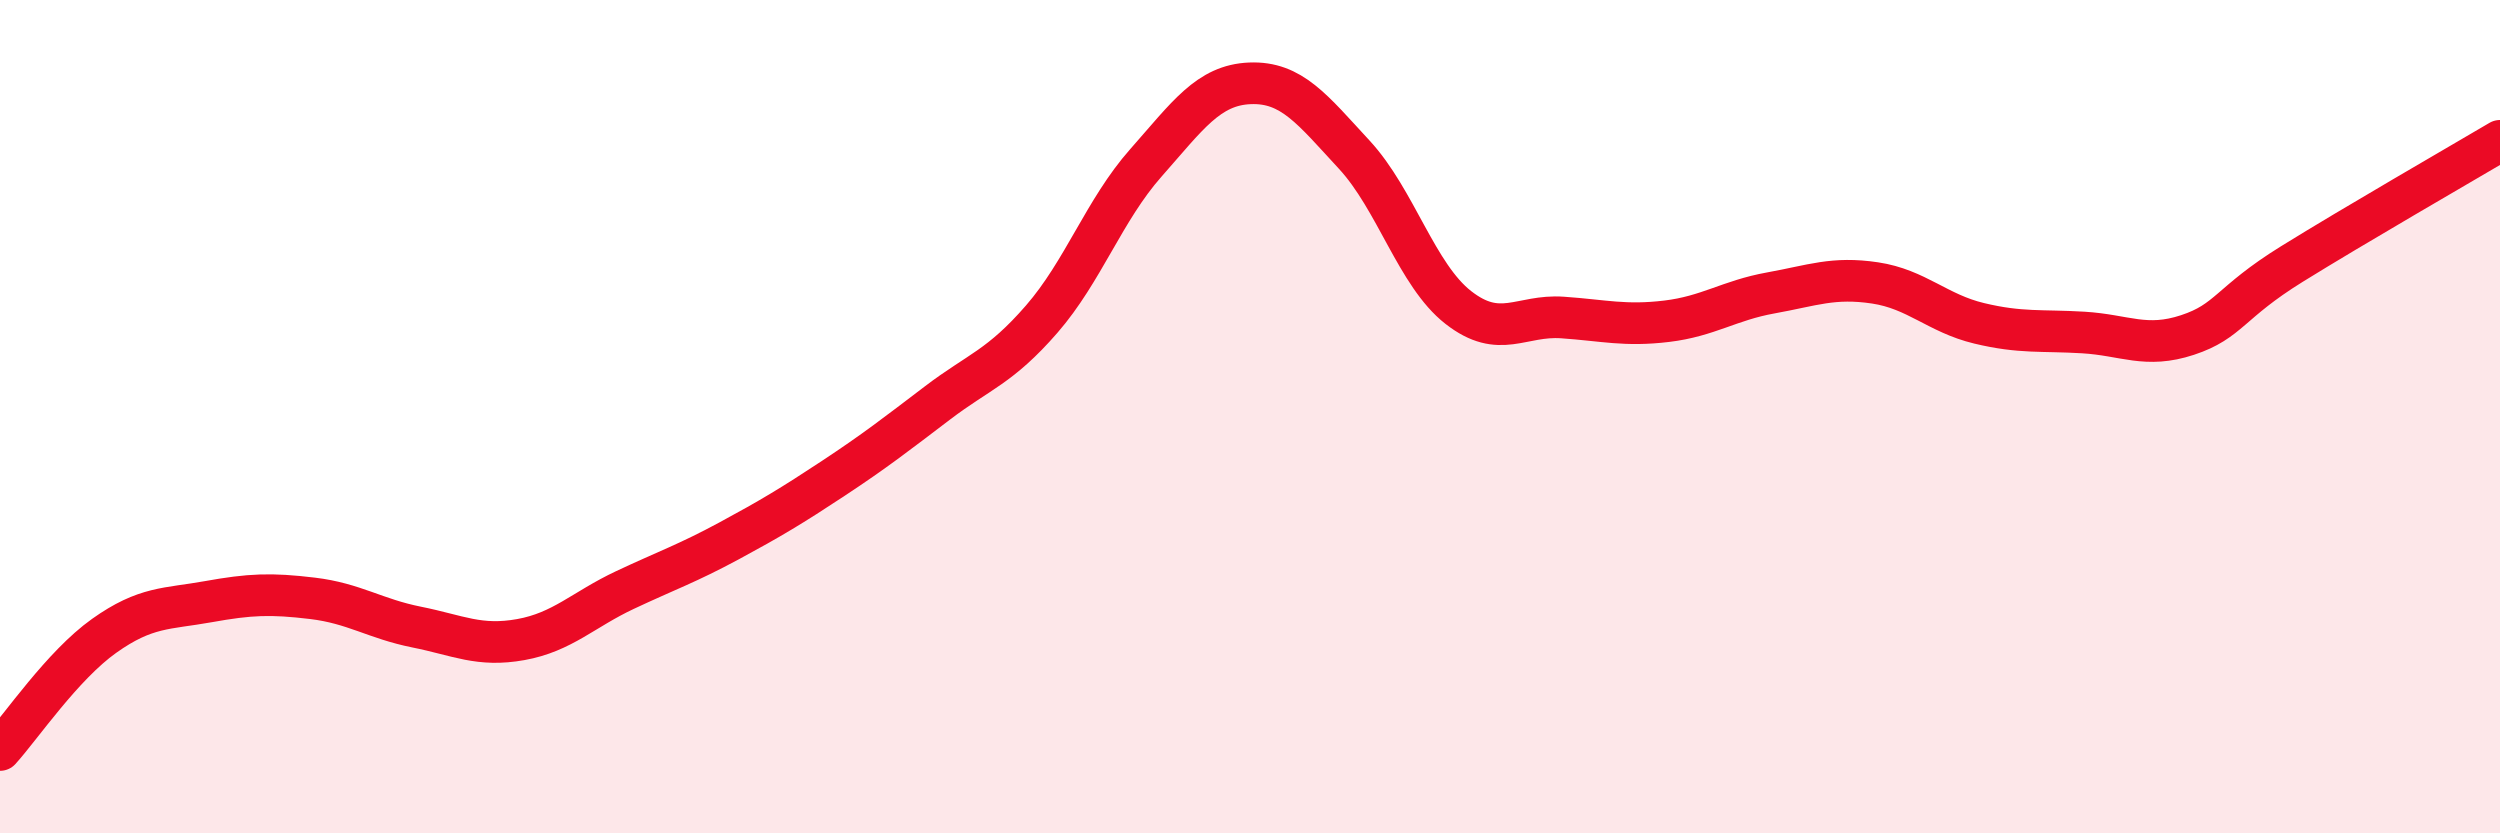
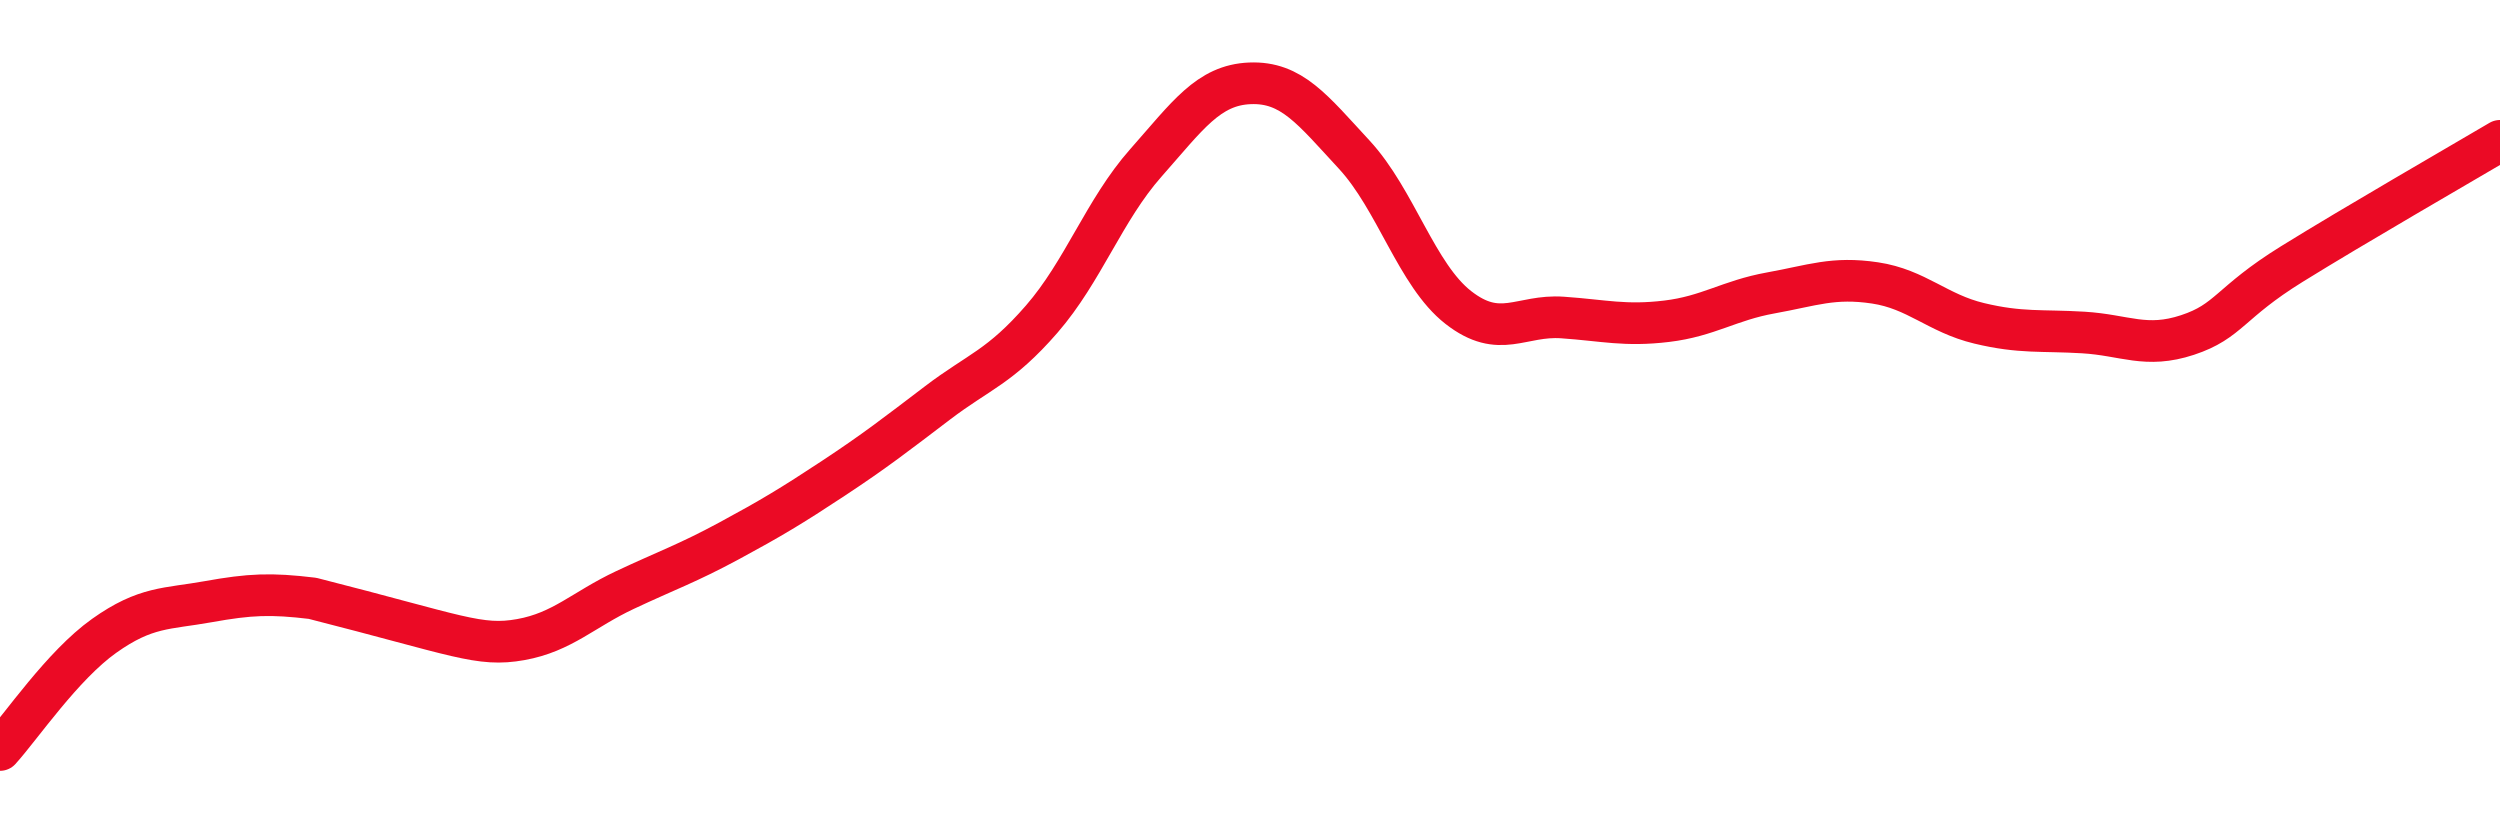
<svg xmlns="http://www.w3.org/2000/svg" width="60" height="20" viewBox="0 0 60 20">
-   <path d="M 0,18 C 0.5,17.45 1.5,15.97 2.5,15.26 C 3.5,14.55 4,14.62 5,14.44 C 6,14.26 6.5,14.24 7.5,14.36 C 8.5,14.48 9,14.85 10,15.05 C 11,15.25 11.5,15.53 12.5,15.35 C 13.5,15.17 14,14.63 15,14.16 C 16,13.69 16.5,13.52 17.5,12.98 C 18.5,12.44 19,12.14 20,11.48 C 21,10.82 21.5,10.43 22.5,9.67 C 23.5,8.91 24,8.81 25,7.66 C 26,6.51 26.5,5.04 27.5,3.91 C 28.5,2.78 29,2.04 30,2 C 31,1.96 31.5,2.63 32.5,3.71 C 33.5,4.79 34,6.6 35,7.38 C 36,8.16 36.5,7.55 37.5,7.62 C 38.5,7.69 39,7.83 40,7.71 C 41,7.59 41.5,7.21 42.5,7.03 C 43.5,6.85 44,6.64 45,6.79 C 46,6.94 46.5,7.52 47.5,7.76 C 48.5,8 49,7.92 50,7.98 C 51,8.04 51.5,8.37 52.5,8.04 C 53.5,7.71 53.5,7.27 55,6.34 C 56.5,5.41 59,3.97 60,3.38L60 20L0 20Z" fill="#EB0A25" opacity="0.1" stroke-linecap="round" stroke-linejoin="round" />
-   <path d="M 0,18 C 0.5,17.45 1.5,15.97 2.5,15.26 C 3.5,14.55 4,14.62 5,14.44 C 6,14.26 6.5,14.24 7.5,14.36 C 8.5,14.48 9,14.85 10,15.05 C 11,15.25 11.5,15.53 12.5,15.35 C 13.5,15.17 14,14.63 15,14.16 C 16,13.69 16.5,13.52 17.5,12.98 C 18.5,12.44 19,12.14 20,11.48 C 21,10.82 21.5,10.43 22.5,9.67 C 23.5,8.91 24,8.81 25,7.66 C 26,6.51 26.5,5.04 27.5,3.91 C 28.5,2.78 29,2.04 30,2 C 31,1.96 31.5,2.63 32.5,3.71 C 33.5,4.79 34,6.6 35,7.38 C 36,8.16 36.5,7.55 37.5,7.62 C 38.5,7.69 39,7.83 40,7.71 C 41,7.59 41.5,7.21 42.5,7.03 C 43.5,6.85 44,6.64 45,6.79 C 46,6.94 46.5,7.52 47.5,7.76 C 48.5,8 49,7.92 50,7.98 C 51,8.04 51.5,8.37 52.5,8.04 C 53.5,7.71 53.5,7.27 55,6.34 C 56.5,5.41 59,3.97 60,3.38" stroke="#EB0A25" stroke-width="1" fill="none" stroke-linecap="round" stroke-linejoin="round" />
+   <path d="M 0,18 C 0.5,17.45 1.5,15.97 2.5,15.26 C 3.5,14.55 4,14.62 5,14.44 C 6,14.26 6.5,14.24 7.5,14.36 C 11,15.25 11.5,15.53 12.5,15.35 C 13.5,15.17 14,14.63 15,14.16 C 16,13.69 16.5,13.52 17.5,12.98 C 18.5,12.44 19,12.14 20,11.48 C 21,10.82 21.5,10.43 22.5,9.67 C 23.5,8.91 24,8.81 25,7.66 C 26,6.51 26.5,5.04 27.5,3.91 C 28.5,2.78 29,2.04 30,2 C 31,1.96 31.5,2.63 32.5,3.71 C 33.5,4.79 34,6.6 35,7.38 C 36,8.16 36.5,7.55 37.5,7.62 C 38.5,7.69 39,7.83 40,7.71 C 41,7.59 41.5,7.21 42.5,7.03 C 43.5,6.85 44,6.64 45,6.79 C 46,6.94 46.5,7.52 47.5,7.76 C 48.5,8 49,7.92 50,7.98 C 51,8.04 51.5,8.37 52.5,8.04 C 53.5,7.71 53.5,7.27 55,6.34 C 56.5,5.41 59,3.97 60,3.38" stroke="#EB0A25" stroke-width="1" fill="none" stroke-linecap="round" stroke-linejoin="round" />
</svg>